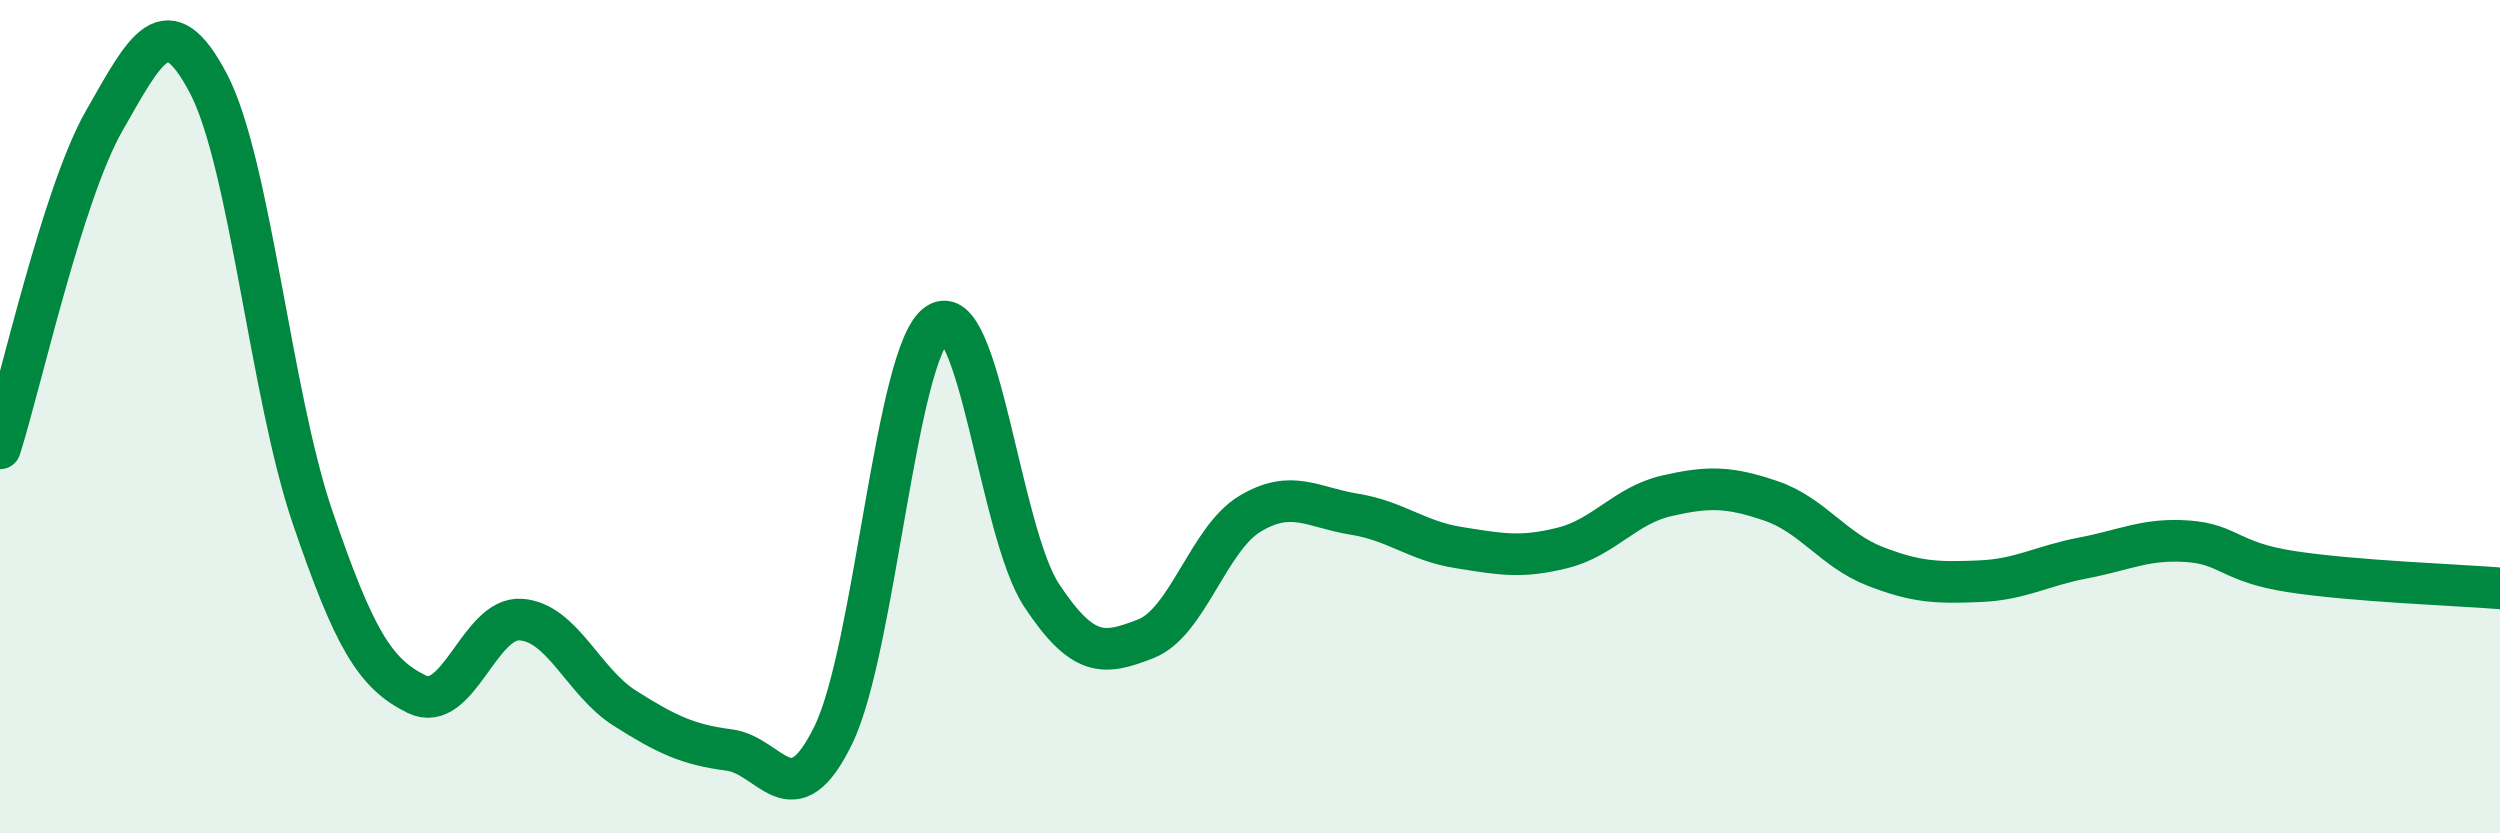
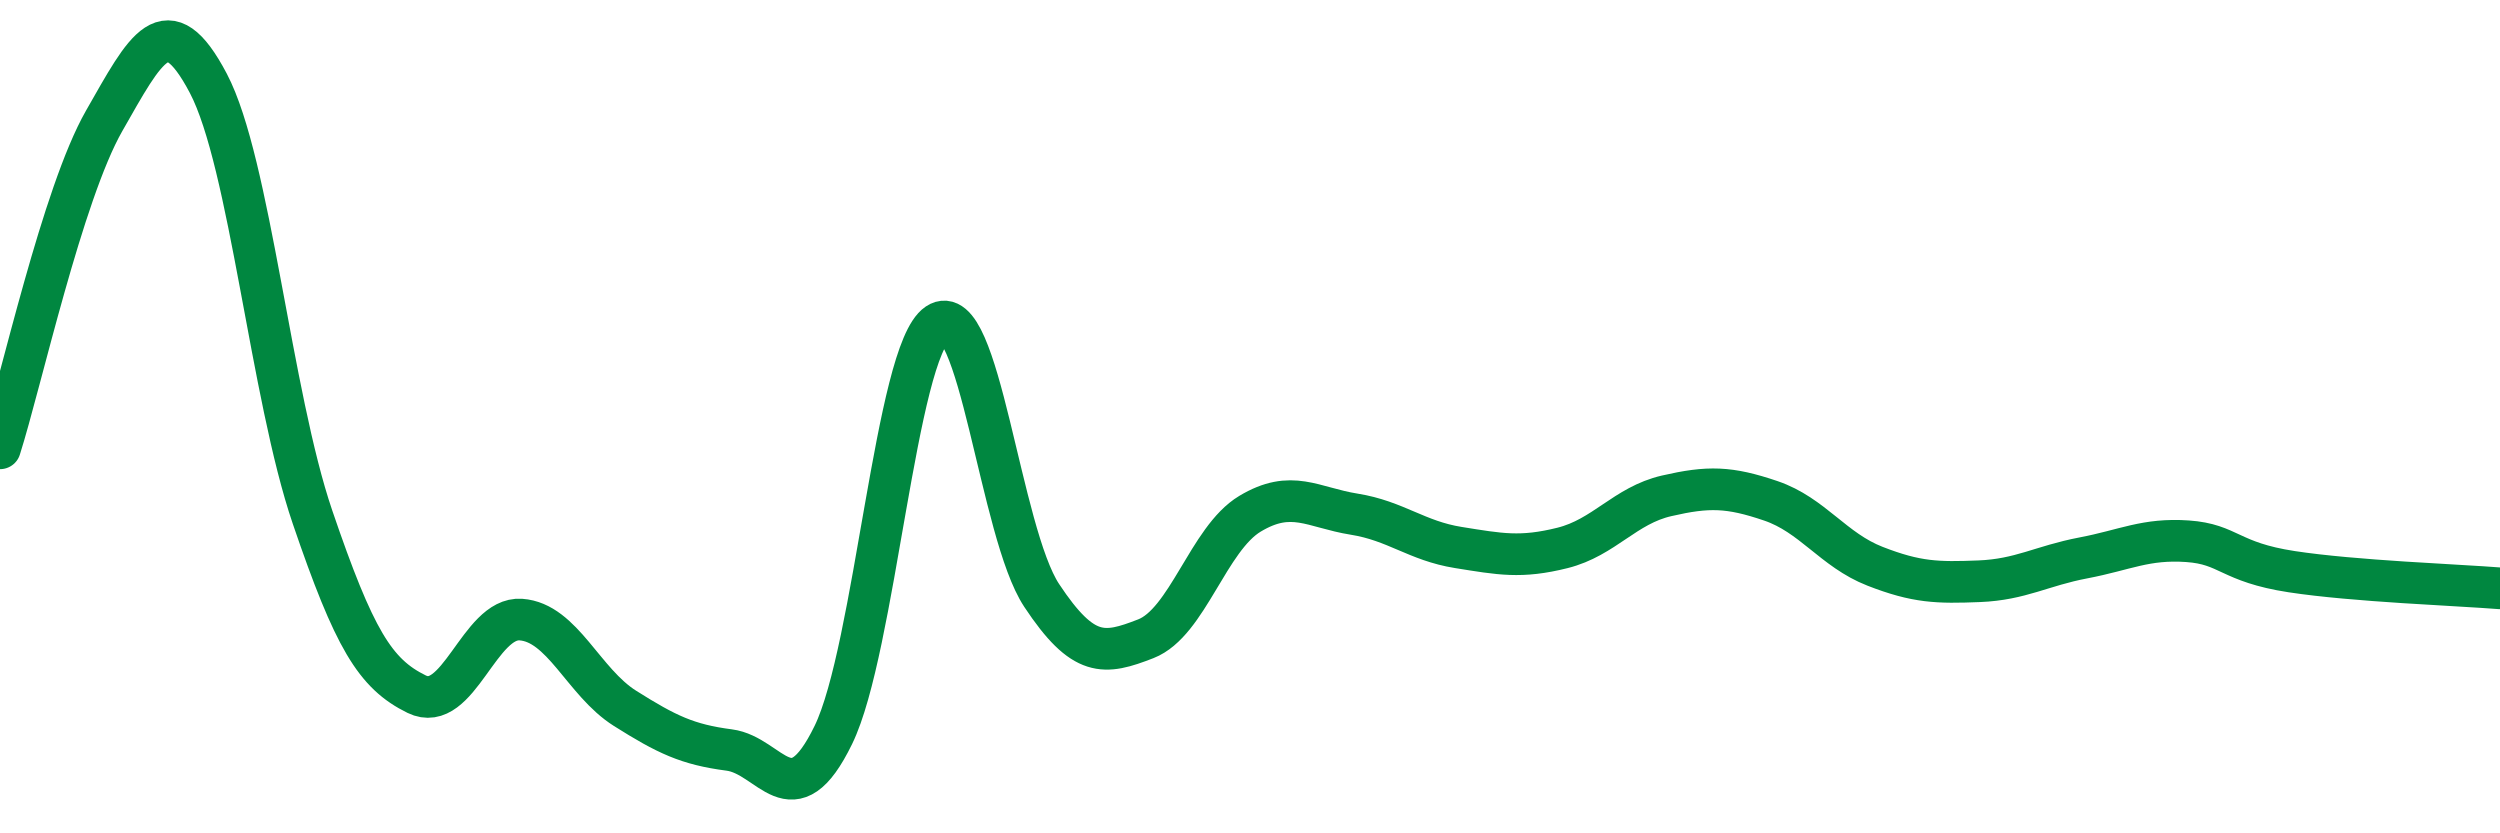
<svg xmlns="http://www.w3.org/2000/svg" width="60" height="20" viewBox="0 0 60 20">
-   <path d="M 0,10.76 C 0.5,9.19 1.5,4.65 2.5,2.9 C 3.5,1.15 4,0.1 5,2 C 6,3.9 6.5,9.48 7.5,12.41 C 8.5,15.34 9,16.17 10,16.66 C 11,17.15 11.5,14.8 12.5,14.87 C 13.5,14.94 14,16.37 15,17 C 16,17.63 16.5,17.87 17.5,18 C 18.5,18.13 19,19.69 20,17.64 C 21,15.59 21.5,8.44 22.5,7.77 C 23.5,7.1 24,12.78 25,14.29 C 26,15.8 26.5,15.72 27.5,15.33 C 28.5,14.94 29,12.93 30,12.33 C 31,11.73 31.5,12.18 32.5,12.34 C 33.5,12.5 34,12.98 35,13.14 C 36,13.3 36.5,13.4 37.5,13.15 C 38.5,12.9 39,12.13 40,11.9 C 41,11.67 41.5,11.68 42.5,12.02 C 43.5,12.36 44,13.2 45,13.59 C 46,13.98 46.5,13.99 47.5,13.95 C 48.5,13.91 49,13.58 50,13.39 C 51,13.2 51.5,12.92 52.5,12.99 C 53.5,13.06 53.5,13.49 55,13.72 C 56.5,13.95 59,14.04 60,14.12L60 20L0 20Z" fill="#008740" opacity="0.1" stroke-linecap="round" stroke-linejoin="round" />
  <path d="M 0,10.76 C 0.5,9.19 1.5,4.65 2.5,2.9 C 3.5,1.15 4,0.1 5,2 C 6,3.9 6.5,9.48 7.5,12.41 C 8.5,15.34 9,16.17 10,16.66 C 11,17.15 11.5,14.8 12.5,14.87 C 13.5,14.94 14,16.37 15,17 C 16,17.63 16.5,17.87 17.5,18 C 18.5,18.13 19,19.69 20,17.64 C 21,15.59 21.5,8.44 22.5,7.77 C 23.5,7.1 24,12.78 25,14.29 C 26,15.8 26.5,15.72 27.5,15.33 C 28.5,14.94 29,12.93 30,12.33 C 31,11.73 31.5,12.18 32.5,12.34 C 33.5,12.5 34,12.98 35,13.14 C 36,13.3 36.5,13.4 37.5,13.15 C 38.5,12.9 39,12.13 40,11.9 C 41,11.67 41.5,11.68 42.5,12.02 C 43.5,12.36 44,13.2 45,13.59 C 46,13.98 46.5,13.99 47.5,13.95 C 48.5,13.91 49,13.58 50,13.39 C 51,13.2 51.5,12.92 52.5,12.99 C 53.5,13.06 53.5,13.49 55,13.72 C 56.5,13.95 59,14.04 60,14.12" stroke="#008740" stroke-width="1" fill="none" stroke-linecap="round" stroke-linejoin="round" />
</svg>